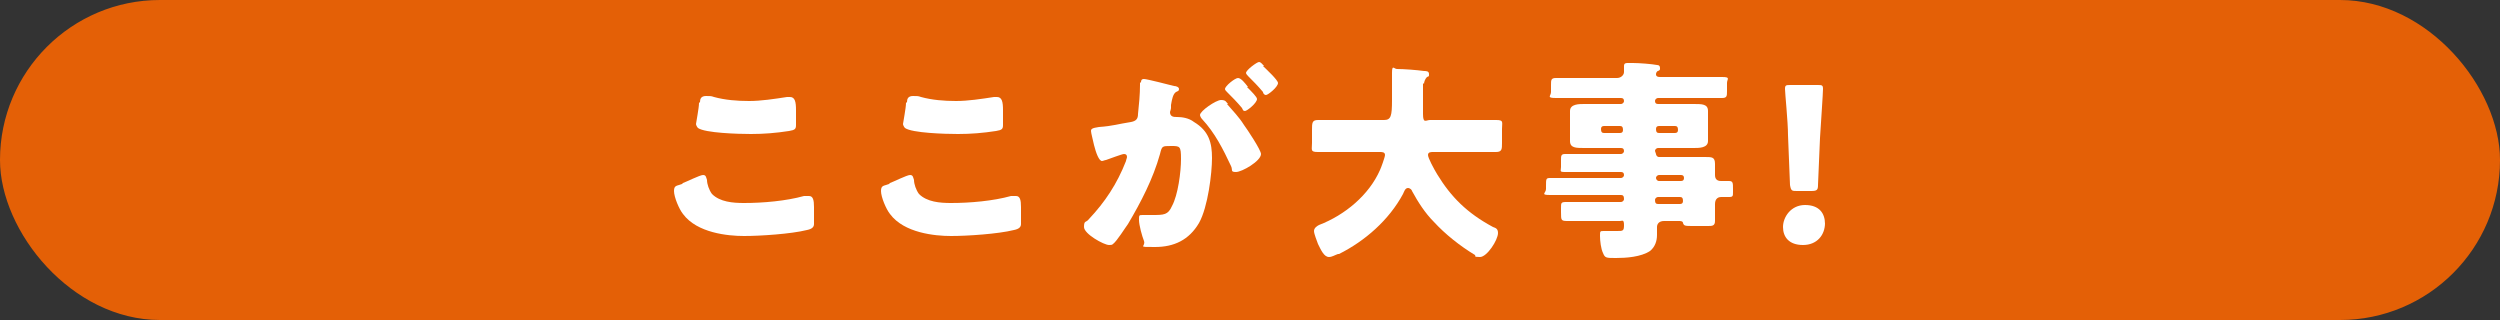
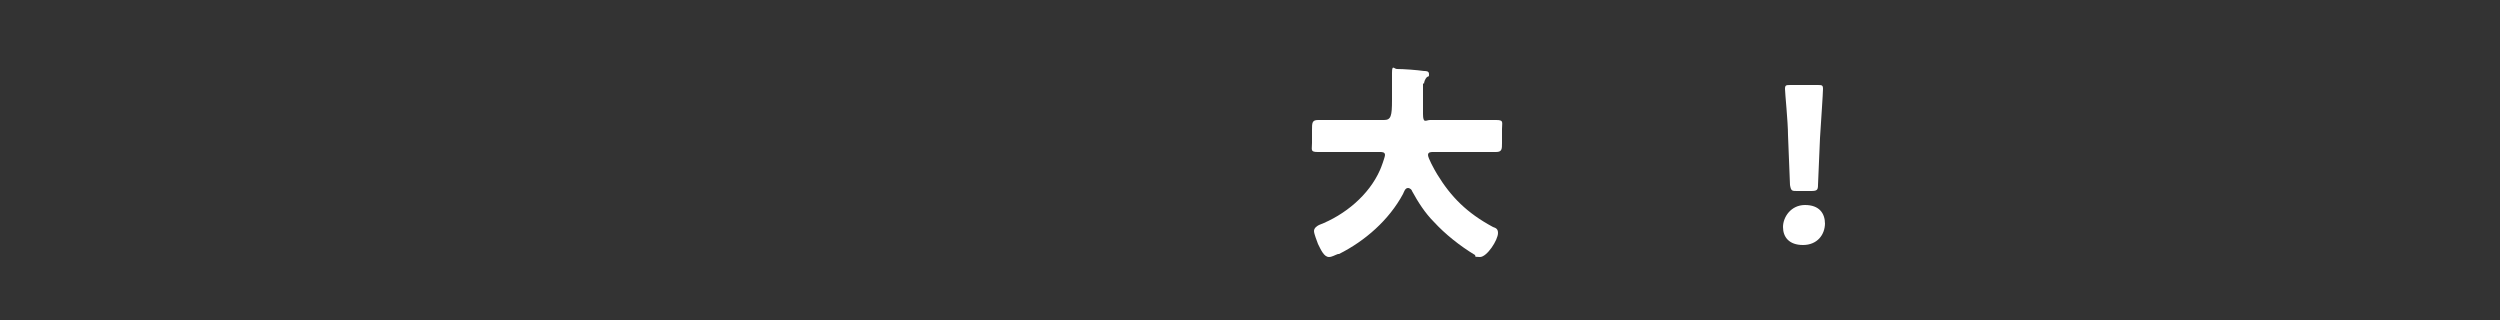
<svg xmlns="http://www.w3.org/2000/svg" version="1.1" viewBox="0 0 250 32">
  <rect x="0" y="0" width="250" height="32" fill="#333333" stroke="none" />
  <defs>
    <style>
      .cls-1 {
        fill: #e46006;
      }

      .cls-2 {
        fill: #fff;
      }
    </style>
  </defs>
  <g>
    <g id="_レイヤー_1" data-name="レイヤー_1">
      <g>
-         <rect class="cls-1" x="0" y="0" width="250" height="32" rx="16" ry="16" />
        <g>
-           <path class="cls-2" d="M68.3,18.3c.3-.1,1.7-.8,2-.8s.3.2.4.5c0,.4.2,1,.5,1.4.8.8,2.1.9,3.2.9,1.9,0,4.2-.2,6-.7.1,0,.3,0,.5,0,.4,0,.5.4.5,1.1,0,.4,0,1.4,0,1.7s-.2.5-.7.6c-1.6.4-4.7.6-6.3.6s-4.7-.3-6.1-2.2c-.4-.5-.9-1.7-.9-2.3s.3-.5.8-.7ZM70,10.2c0-.3.1-.6.6-.6s.5,0,.8.1c1.1.3,2.3.4,3.5.4s2.5-.2,3.8-.4c.1,0,.2,0,.3,0,.5,0,.6.5.6,1.3,0,.4,0,1.1,0,1.5s-.1.5-.7.6c-1.3.2-2.5.3-3.8.3s-4.6-.1-5.3-.6c-.1-.1-.2-.3-.2-.4s.3-1.6.3-2.1Z" />
-           <path class="cls-2" d="M89,18.3c.3-.1,1.7-.8,2-.8s.3.2.4.5c0,.4.2,1,.5,1.4.8.8,2.1.9,3.2.9,1.9,0,4.2-.2,6-.7.1,0,.3,0,.5,0,.4,0,.5.4.5,1.1,0,.4,0,1.4,0,1.7s-.2.5-.7.6c-1.6.4-4.7.6-6.3.6s-4.7-.3-6.1-2.2c-.4-.5-.9-1.7-.9-2.3s.3-.5.8-.7ZM90.7,10.2c0-.3.1-.6.6-.6s.5,0,.8.1c1.1.3,2.3.4,3.5.4s2.5-.2,3.8-.4c.1,0,.2,0,.3,0,.5,0,.6.5.6,1.3,0,.4,0,1.1,0,1.5s-.1.5-.7.6c-1.3.2-2.5.3-3.8.3s-4.6-.1-5.3-.6c-.1-.1-.2-.3-.2-.4s.3-1.6.3-2.1Z" />
-           <path class="cls-2" d="M114.1,8.3c0-.2,0-.4.3-.4s2.6.6,3,.7c.2,0,.5.1.5.3s-.1.2-.3.3c-.3.2-.4.7-.5,1.3v.3c0,.1-.1.4-.1.4,0,.5.4.5.7.5.5,0,1.2.1,1.7.5,1.5.9,1.8,2.1,1.8,3.6s-.4,4.9-1.3,6.5c-1,1.7-2.5,2.4-4.4,2.4s-.9,0-1.1-.6c-.2-.5-.5-1.6-.5-2.1s0-.5.4-.5.6,0,.9,0c1.2,0,1.6,0,2-.9.6-1.1.9-3.4.9-4.7s-.1-1.3-1-1.3-.9,0-1.1.8c-.7,2.5-1.9,4.8-3.2,7-.3.4-1.1,1.7-1.5,2-.1.1-.2.1-.4.1-.5,0-2.5-1.1-2.5-1.8s.2-.4.5-.8c1.6-1.7,2.8-3.5,3.7-5.8,0-.1.1-.3.1-.4,0-.2-.1-.3-.3-.3s-1.5.5-1.8.6c-.1,0-.3.1-.4.1-.3,0-.6-.8-.8-1.6-.1-.5-.3-1.2-.3-1.4s.1-.3.8-.4c1.4-.1,1.9-.3,3.2-.5.5-.1.7-.3.7-.8.1-.9.2-2,.2-2.9v-.3ZM122.7,10.4c.6.7,1.2,1.3,1.7,2.1.3.4,1.7,2.5,1.7,2.9,0,.7-1.9,1.8-2.5,1.8s-.3-.2-.5-.6c-.8-1.7-1.6-3.3-2.9-4.7-.1-.1-.2-.3-.2-.4,0-.4,1.6-1.5,2.1-1.5s.5.2.7.4ZM124.7,8.7c.5.5,1,1,1,1.2,0,.4-1,1.2-1.2,1.2s-.2-.1-.3-.3c-.5-.6-1-1.1-1.5-1.6-.1-.1-.2-.2-.2-.3,0-.3,1-1.1,1.3-1.1s.7.5,1,.9ZM126.3,6.6c.3.3,1.5,1.4,1.5,1.7,0,.4-1,1.2-1.2,1.2s-.3-.2-.3-.3c-.5-.6-1-1.1-1.5-1.6,0,0-.2-.2-.2-.3,0-.3,1.1-1.1,1.3-1.1s.4.3.5.4Z" />
          <path class="cls-2" d="M142.3,8.3c0,1,0,2.1,0,3.1s.3.6.7.6h4.1c.8,0,1.7,0,2.5,0s.6.2.6.9v1.4c0,.6,0,.9-.6.9-.8,0-1.7,0-2.5,0h-3.8c-.2,0-.5,0-.5.3s.6,1.4.9,1.9c1.4,2.3,3,3.9,5.6,5.3.3.1.5.2.5.6,0,.7-1.1,2.4-1.8,2.4s-.4-.1-.5-.2c-1.5-.9-3-2.1-4.1-3.3-.9-.9-1.6-2-2.2-3.1,0-.1-.2-.3-.4-.3-.3,0-.4.4-.5.6-1.4,2.6-3.8,4.7-6.4,6,0,0-.1,0-.1,0-.3.1-.6.3-.9.3-.5,0-.8-.7-1.1-1.3-.1-.3-.4-1-.4-1.3s.3-.5.5-.6c2.6-1,5-3,6.1-5.5.1-.2.5-1.3.5-1.5,0-.3-.3-.3-.5-.3h-3.7c-.8,0-1.7,0-2.5,0s-.6-.2-.6-.9v-1.3c0-.7,0-1,.6-1,.8,0,1.7,0,2.5,0h4.1c.7,0,.8-.4.8-2s0-1.8,0-2.7.2-.4.5-.4c.7,0,2,.1,2.7.2.2,0,.5,0,.5.3s0,.2-.2.3c-.2.2-.3.5-.3.7Z" />
-           <path class="cls-2" d="M165.6,15.4c0,.1.1.3.3.3h2.5c.7,0,1.4,0,2.1,0s1,0,1,.7,0,.7,0,1.1.2.6.6.6.5,0,.8,0c.4,0,.4.2.4.8v.3c0,.4,0,.5-.4.5h-.8c-.2,0-.6.1-.6.7h0c0,.7,0,1.4,0,1.7,0,.5-.3.5-.7.5h-1.4c-.9,0-1,0-1.1-.3,0-.2-.3-.2-.4-.2h-1.5c-.5,0-.7.3-.7.6s0,.6,0,.8c0,.6-.2,1.2-.7,1.6-.9.6-2.4.7-3.4.7s-1.1,0-1.3-.5c-.2-.4-.3-1.2-.3-1.7s0-.5.4-.5.4,0,.5,0c.3,0,.6,0,.8,0,.6,0,.7,0,.7-.6s-.2-.4-.4-.4h-2.6c-1.2,0-2,0-2.5,0-.8,0-.8,0-.8-.9v-.4c0-.5,0-.6.5-.6.9,0,1.8,0,2.7,0h2.8c.1,0,.3-.1.3-.3h0c0-.3-.1-.4-.3-.4h-4.2c-1,0-1.9,0-2.9,0s-.4-.2-.4-.6v-.3c0-.7,0-.8.4-.8,1,0,1.9,0,2.9,0h4.2c.1,0,.3-.1.3-.3h0c0-.2-.1-.3-.3-.3h-3.9c-.6,0-1.1,0-1.7,0s-.4-.1-.4-.5v-.7c0-.4,0-.6.4-.6.6,0,1.1,0,1.7,0h3.9c.1,0,.3-.1.3-.3h0c0-.2-.1-.3-.3-.3h-1.3c-.8,0-1.6,0-2.4,0s-1.4,0-1.4-.7,0-.3,0-.4c0-.3,0-.5,0-.7v-.8c0-.2,0-.4,0-.7,0-.1,0-.3,0-.4,0-.7.9-.7,1.4-.7.8,0,1.6,0,2.4,0h1.3c.1,0,.3-.1.3-.3h0c0-.2-.1-.3-.3-.3h-3.7c-.9,0-1.8,0-2.8,0s-.5-.2-.5-.6v-.7c0-.5,0-.7.5-.7.9,0,1.8,0,2.8,0h3.3c.4,0,.7-.3.7-.6s0-.5,0-.6c0-.3.2-.3.4-.3s.4,0,.5,0c.6,0,1.9.1,2.4.2.2,0,.3.1.3.3s0,.2-.2.3c-.1,0-.2.2-.2.3s0,.3.4.3h3.4c.9,0,1.9,0,2.8,0s.5.2.5.6v.8c0,.5,0,.7-.5.7-.9,0-1.8,0-2.8,0h-3.6c-.1,0-.3.1-.3.3h0c0,.2.1.3.3.3h1.2c.8,0,1.6,0,2.4,0s1.4,0,1.4.7,0,.3,0,.4c0,.3,0,.5,0,.7v.8c0,.2,0,.4,0,.7,0,.1,0,.3,0,.4,0,.7-.9.7-1.4.7-.8,0-1.6,0-2.4,0h-1.2c-.1,0-.3.1-.3.3h0ZM160.4,12.6c-.2,0-.3.1-.3.3h0c0,.3.1.4.3.4h1.6c.2,0,.3-.1.3-.3h0c0-.3-.1-.4-.3-.4h-1.6ZM165.9,12.6c-.2,0-.3.1-.3.3h0c0,.3.1.4.3.4h1.6c.2,0,.3-.1.3-.3h0c0-.3-.1-.4-.3-.4h-1.6ZM165.6,17.8c0,.1.1.3.3.3h2.2c.2,0,.3-.1.3-.3h0c0-.2-.1-.3-.3-.3h-2.2c-.1,0-.3.1-.3.3h0ZM165.8,19.7c-.1,0-.3.1-.3.3h0c0,.3.1.4.3.4h2.2c.2,0,.3-.1.3-.3h0c0-.3-.1-.4-.3-.4h-2.2Z" />
          <path class="cls-2" d="M182.5,22.3c0,1.2-.8,2.2-2.2,2.2s-2-.8-2-1.8.8-2.2,2.2-2.2,2,.8,2,1.9ZM179.7,19.1c-.5,0-.6,0-.7-.6l-.2-5c0-1.3-.3-4.2-.3-4.6s.1-.4.6-.4h2.6c.5,0,.6,0,.6.4s-.2,3.3-.3,4.9l-.2,4.7c0,.5-.1.6-.7.6h-1.5Z" />
        </g>
      </g>
    </g>
  </g>
</svg>